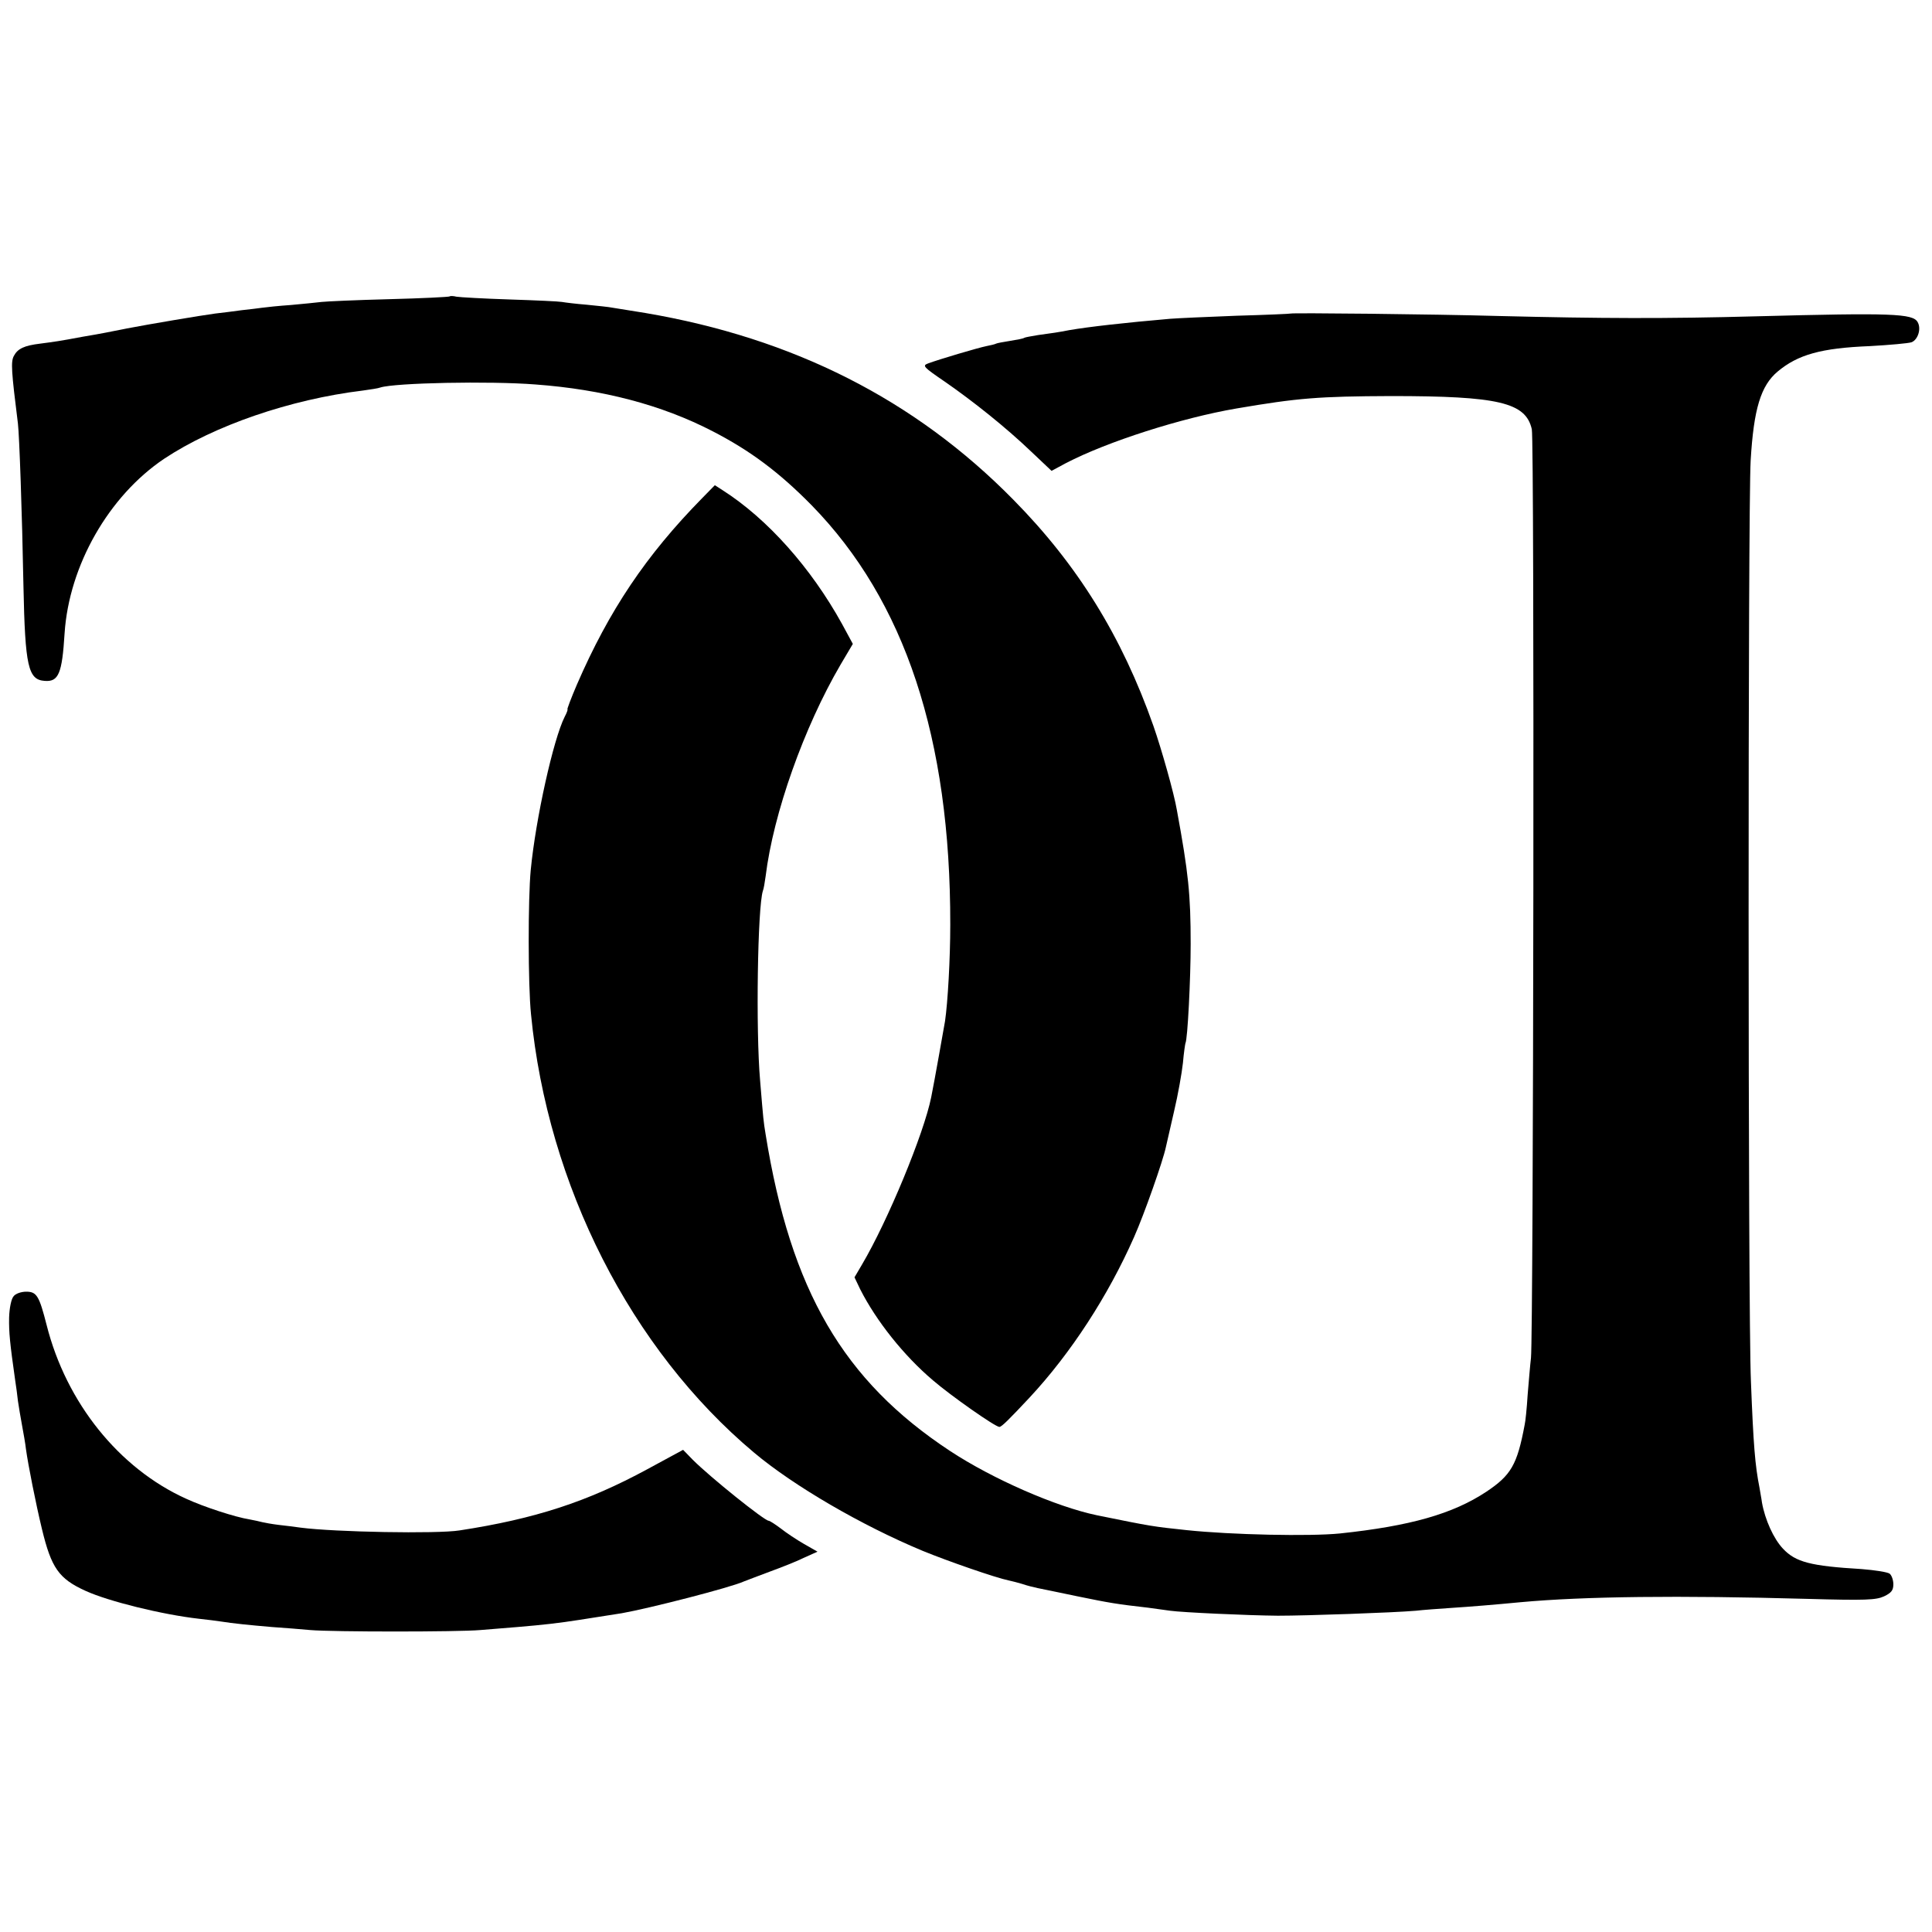
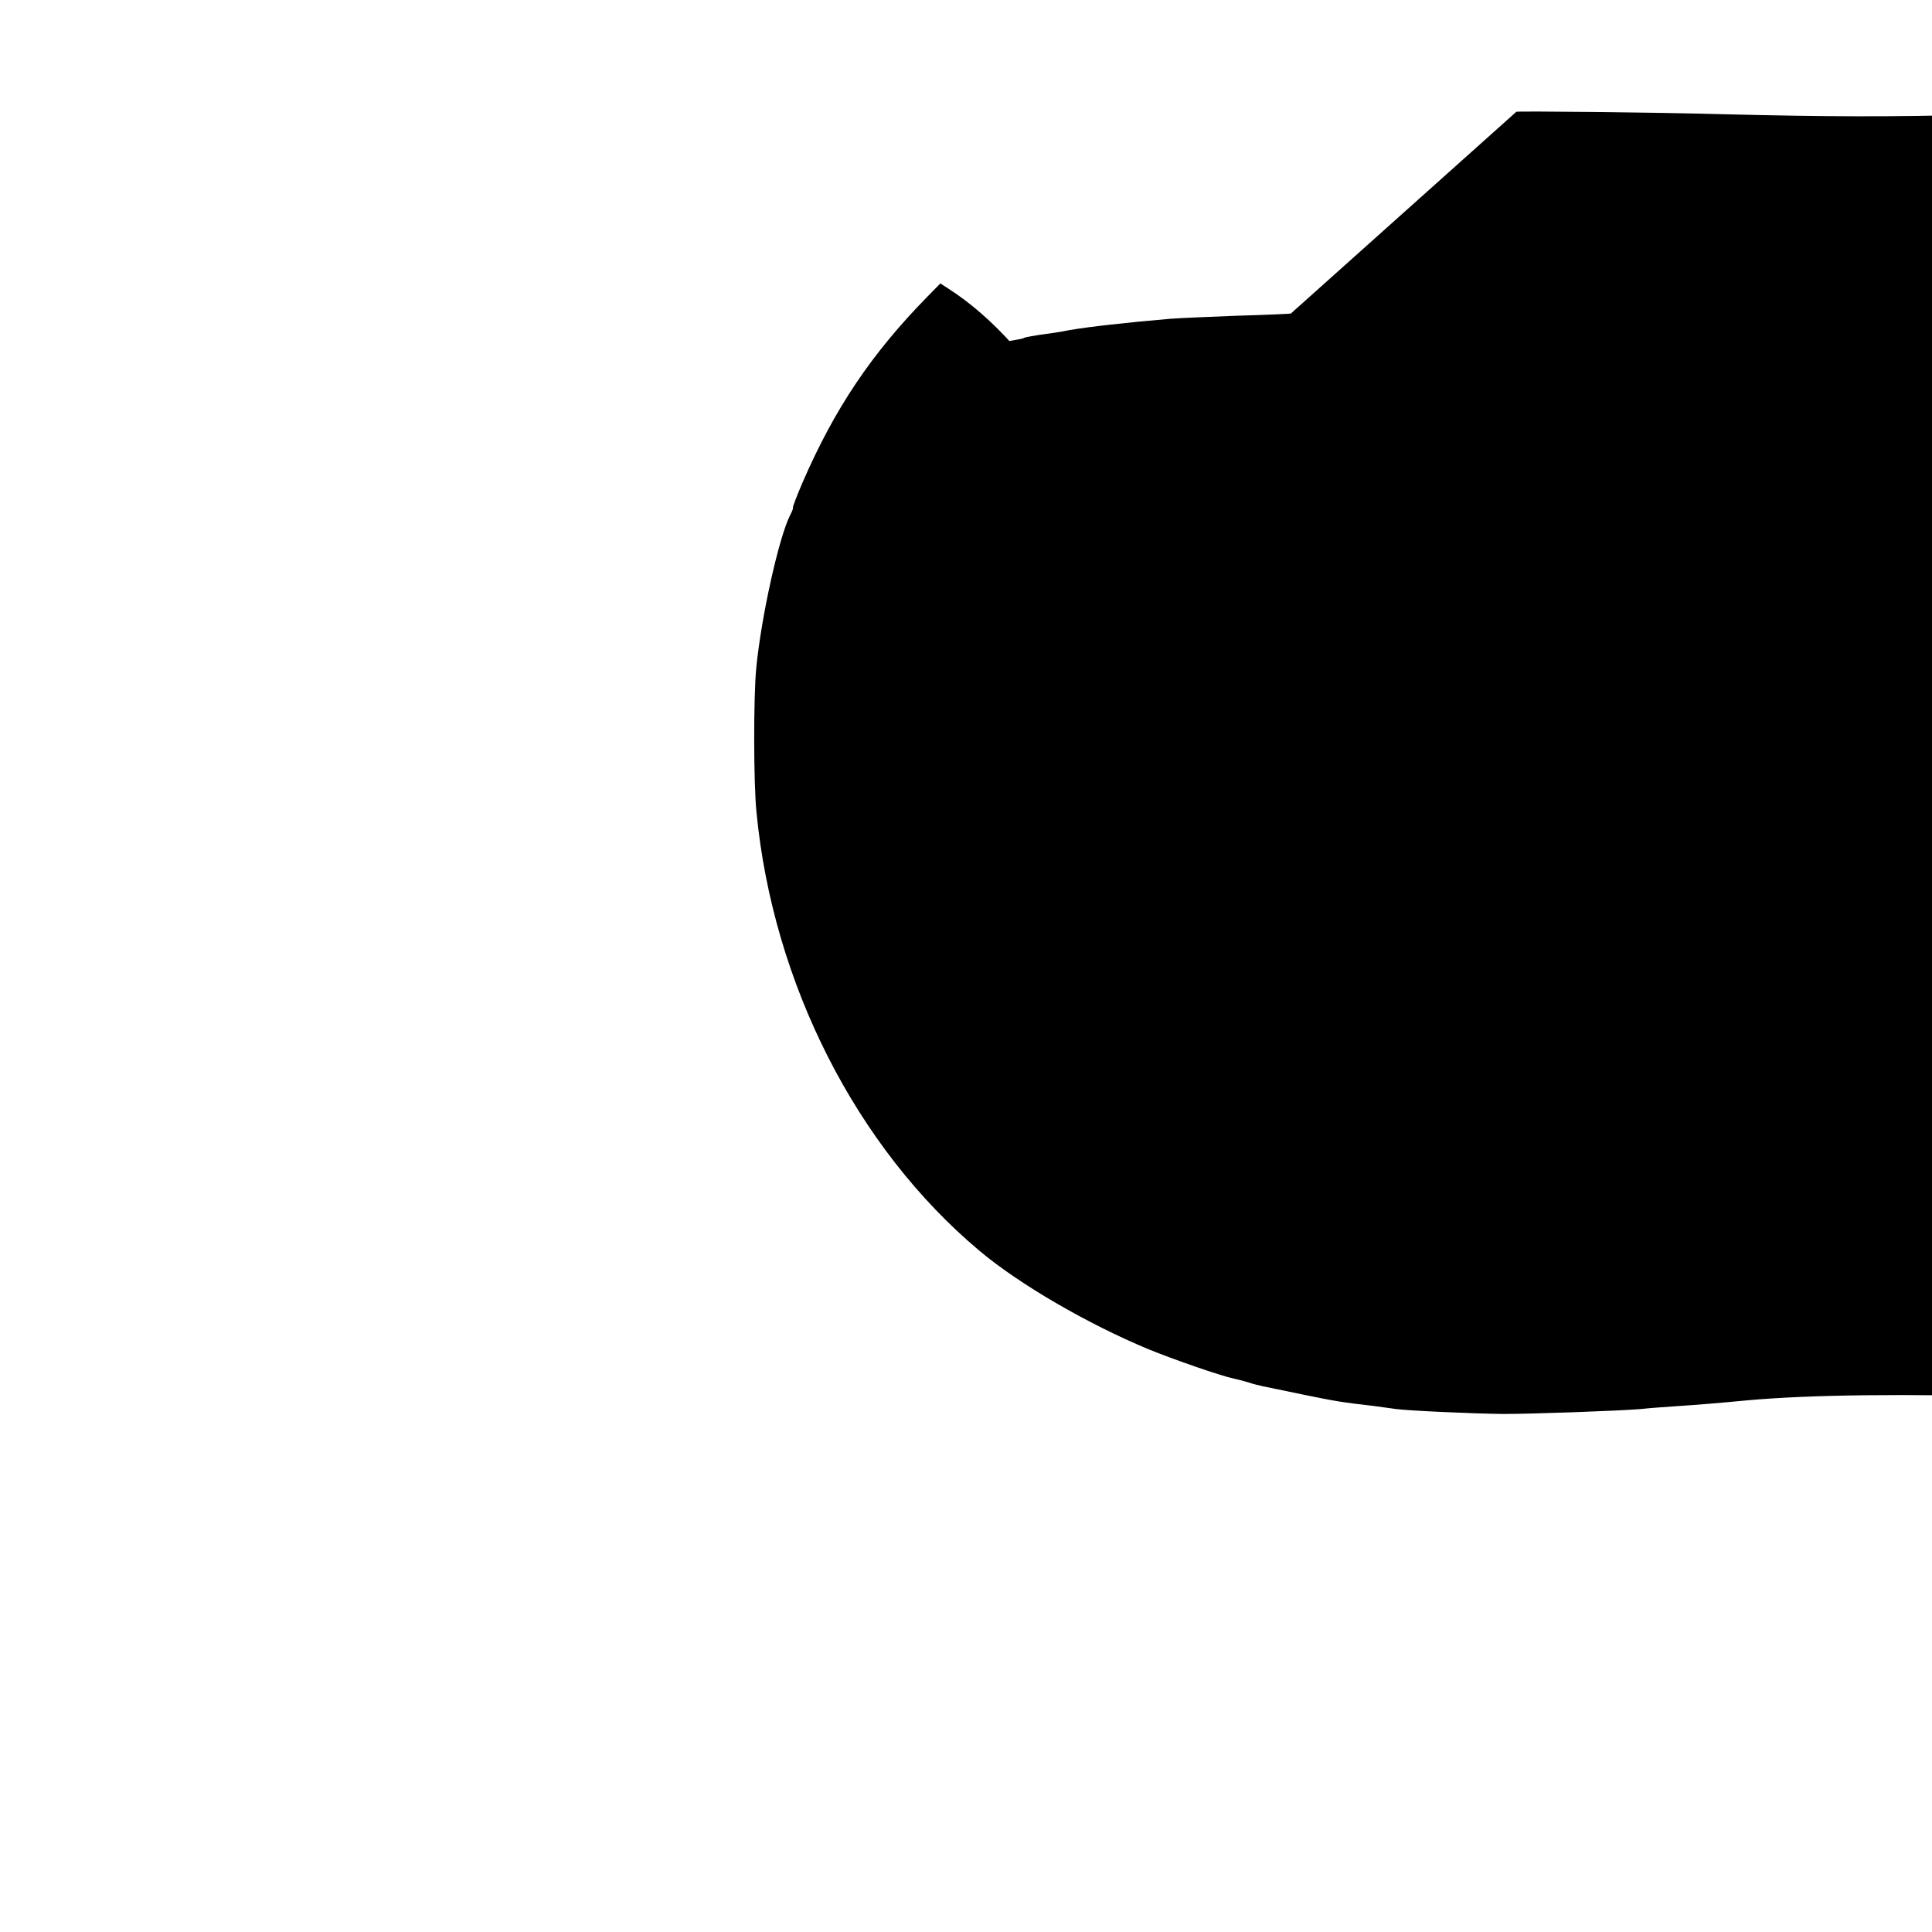
<svg xmlns="http://www.w3.org/2000/svg" version="1.0" width="700pt" height="700pt" viewBox="0 0 700 700" preserveAspectRatio="xMidYMid meet">
  <g transform="translate(0,700) scale(0.1,-0.1)" fill="#000000" stroke="none">
-     <path d="M1629 5926 c-2 -2 -101 -7 -219 -10 -118 -3 -228 -8 -245 -10 -16 -2 -66 -7 -110 -11 -44 -3 -91 -8 -105 -10 -14 -2 -47 -6 -75 -9 -27 -4 -70 -9 -95 -12 -53 -7 -242 -39 -320 -54 -66 -13 -88 -18 -160 -30 -85 -16 -101 -18 -154 -25 -58 -7 -82 -18 -96 -45 -11 -21 -9 -54 15 -245 5 -42 15 -319 20 -590 6 -290 17 -338 77 -342 50 -4 63 26 72 172 16 246 160 498 361 633 181 120 456 215 720 247 28 4 56 8 63 11 53 17 396 24 562 11 244 -18 457 -74 641 -169 138 -71 243 -150 360 -269 338 -346 503 -844 502 -1519 0 -124 -9 -282 -19 -350 -6 -34 -38 -216 -50 -275 -26 -131 -158 -450 -251 -607 l-27 -46 21 -44 c58 -114 157 -239 263 -329 65 -56 226 -169 241 -169 8 0 35 27 109 106 150 161 285 369 379 582 37 83 105 277 115 325 3 12 16 71 30 131 14 59 28 138 32 175 3 36 8 68 9 71 8 13 19 235 19 360 0 179 -8 257 -50 485 -10 60 -56 222 -85 305 -114 324 -275 584 -508 820 -356 362 -797 585 -1333 676 -51 8 -104 17 -118 19 -14 3 -56 7 -95 11 -38 3 -78 8 -89 10 -10 2 -96 6 -190 9 -94 3 -180 8 -192 10 -12 3 -23 3 -25 1z" />
-     <path d="M4677 5864 c-1 -1 -90 -5 -197 -8 -107 -4 -215 -9 -240 -11 -163 -14 -295 -29 -365 -41 -41 -8 -62 -11 -114 -18 -24 -4 -47 -8 -50 -10 -4 -3 -26 -7 -51 -11 -25 -4 -47 -8 -51 -10 -3 -2 -19 -6 -35 -9 -30 -6 -172 -48 -212 -63 -21 -8 -16 -13 60 -65 104 -72 222 -166 315 -255 l73 -69 52 28 c150 78 419 164 618 198 223 38 297 44 560 45 389 0 488 -23 510 -120 10 -41 6 -3279 -3 -3365 -3 -25 -8 -85 -12 -133 -3 -49 -8 -98 -11 -110 -27 -144 -49 -182 -139 -242 -121 -80 -275 -124 -530 -151 -109 -11 -393 -5 -555 12 -122 13 -125 13 -326 54 -148 31 -377 131 -532 233 -387 255 -577 582 -668 1147 -8 49 -8 50 -20 195 -16 184 -9 628 10 687 3 7 7 31 10 53 28 228 139 540 271 766 l45 76 -39 72 c-112 203 -270 381 -433 485 l-28 18 -47 -48 c-202 -206 -336 -405 -453 -675 -21 -49 -36 -89 -34 -89 2 0 -2 -12 -10 -27 -41 -81 -105 -369 -123 -555 -10 -104 -10 -416 1 -523 60 -619 362 -1214 808 -1588 144 -121 390 -264 611 -356 90 -37 266 -98 311 -107 10 -2 33 -8 50 -13 17 -6 42 -12 56 -15 14 -3 79 -16 145 -30 117 -24 141 -28 255 -41 30 -4 66 -9 80 -11 42 -6 278 -17 390 -18 107 0 418 11 500 18 25 3 81 7 125 10 77 5 161 12 255 21 229 21 573 25 1039 12 212 -6 248 -4 277 9 27 13 34 22 34 44 0 15 -6 32 -13 38 -7 6 -53 13 -102 17 -185 11 -239 25 -285 74 -34 36 -65 105 -76 167 -2 16 -7 40 -9 54 -16 81 -22 153 -31 385 -11 243 -11 3168 -1 3336 11 188 37 272 98 323 73 61 157 85 334 92 71 4 139 10 151 14 23 9 36 49 22 73 -17 31 -94 34 -583 21 -331 -9 -565 -8 -930 1 -250 7 -754 12 -758 9z" />
-     <path d="M49 2303 c-8 -9 -15 -42 -16 -77 -1 -54 3 -93 22 -227 3 -20 8 -54 10 -75 3 -22 10 -61 15 -89 5 -27 12 -66 14 -85 8 -58 36 -199 58 -290 34 -141 61 -180 158 -224 83 -38 278 -86 410 -101 30 -3 66 -8 80 -10 44 -7 103 -13 185 -20 44 -3 107 -8 139 -11 81 -7 535 -7 616 0 36 3 97 8 135 11 95 8 148 14 225 26 63 10 82 13 153 24 97 17 394 93 442 115 11 4 54 21 95 36 41 15 97 37 123 50 l49 22 -49 28 c-26 15 -64 40 -84 56 -20 15 -40 28 -44 28 -15 0 -211 157 -275 221 l-35 36 -131 -71 c-216 -117 -405 -179 -679 -221 -82 -13 -452 -6 -575 10 -19 3 -55 7 -80 10 -25 3 -52 8 -60 10 -8 2 -29 7 -46 10 -51 8 -165 45 -230 75 -243 110 -434 348 -505 629 -27 106 -36 121 -74 121 -18 0 -39 -7 -46 -17z" />
+     <path d="M4677 5864 c-1 -1 -90 -5 -197 -8 -107 -4 -215 -9 -240 -11 -163 -14 -295 -29 -365 -41 -41 -8 -62 -11 -114 -18 -24 -4 -47 -8 -50 -10 -4 -3 -26 -7 -51 -11 -25 -4 -47 -8 -51 -10 -3 -2 -19 -6 -35 -9 -30 -6 -172 -48 -212 -63 -21 -8 -16 -13 60 -65 104 -72 222 -166 315 -255 l73 -69 52 28 l45 76 -39 72 c-112 203 -270 381 -433 485 l-28 18 -47 -48 c-202 -206 -336 -405 -453 -675 -21 -49 -36 -89 -34 -89 2 0 -2 -12 -10 -27 -41 -81 -105 -369 -123 -555 -10 -104 -10 -416 1 -523 60 -619 362 -1214 808 -1588 144 -121 390 -264 611 -356 90 -37 266 -98 311 -107 10 -2 33 -8 50 -13 17 -6 42 -12 56 -15 14 -3 79 -16 145 -30 117 -24 141 -28 255 -41 30 -4 66 -9 80 -11 42 -6 278 -17 390 -18 107 0 418 11 500 18 25 3 81 7 125 10 77 5 161 12 255 21 229 21 573 25 1039 12 212 -6 248 -4 277 9 27 13 34 22 34 44 0 15 -6 32 -13 38 -7 6 -53 13 -102 17 -185 11 -239 25 -285 74 -34 36 -65 105 -76 167 -2 16 -7 40 -9 54 -16 81 -22 153 -31 385 -11 243 -11 3168 -1 3336 11 188 37 272 98 323 73 61 157 85 334 92 71 4 139 10 151 14 23 9 36 49 22 73 -17 31 -94 34 -583 21 -331 -9 -565 -8 -930 1 -250 7 -754 12 -758 9z" />
  </g>
</svg>